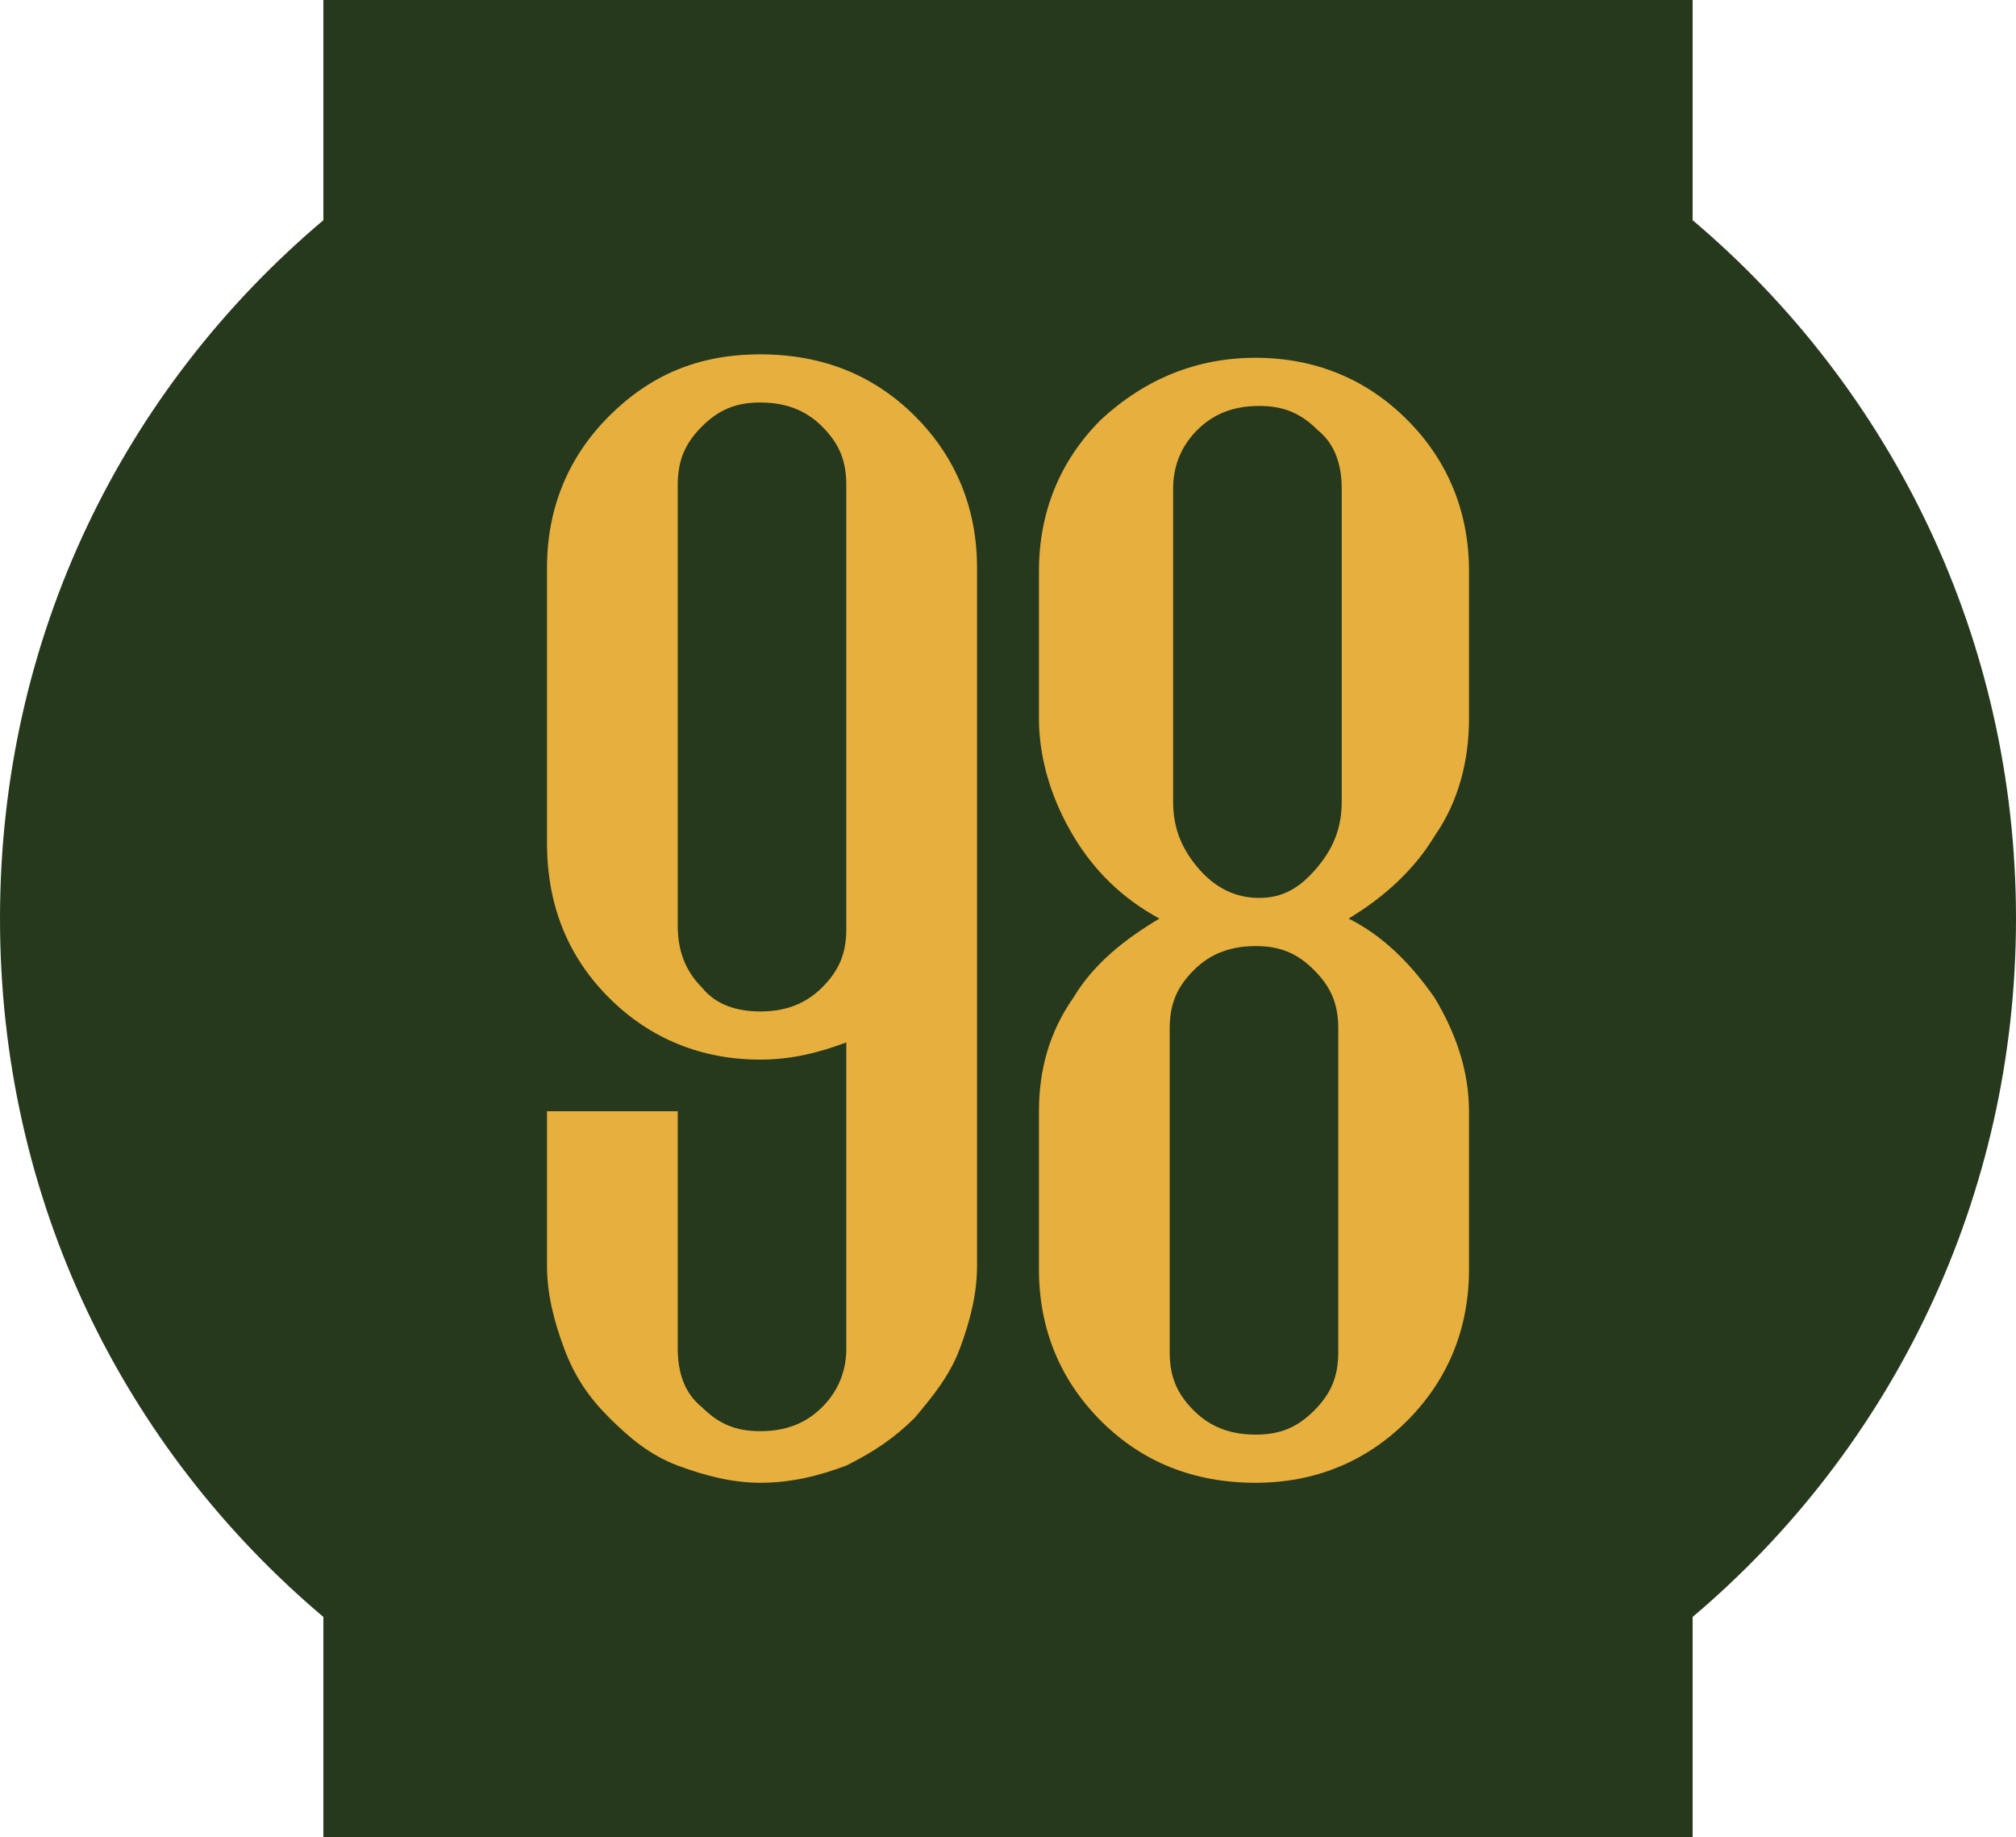
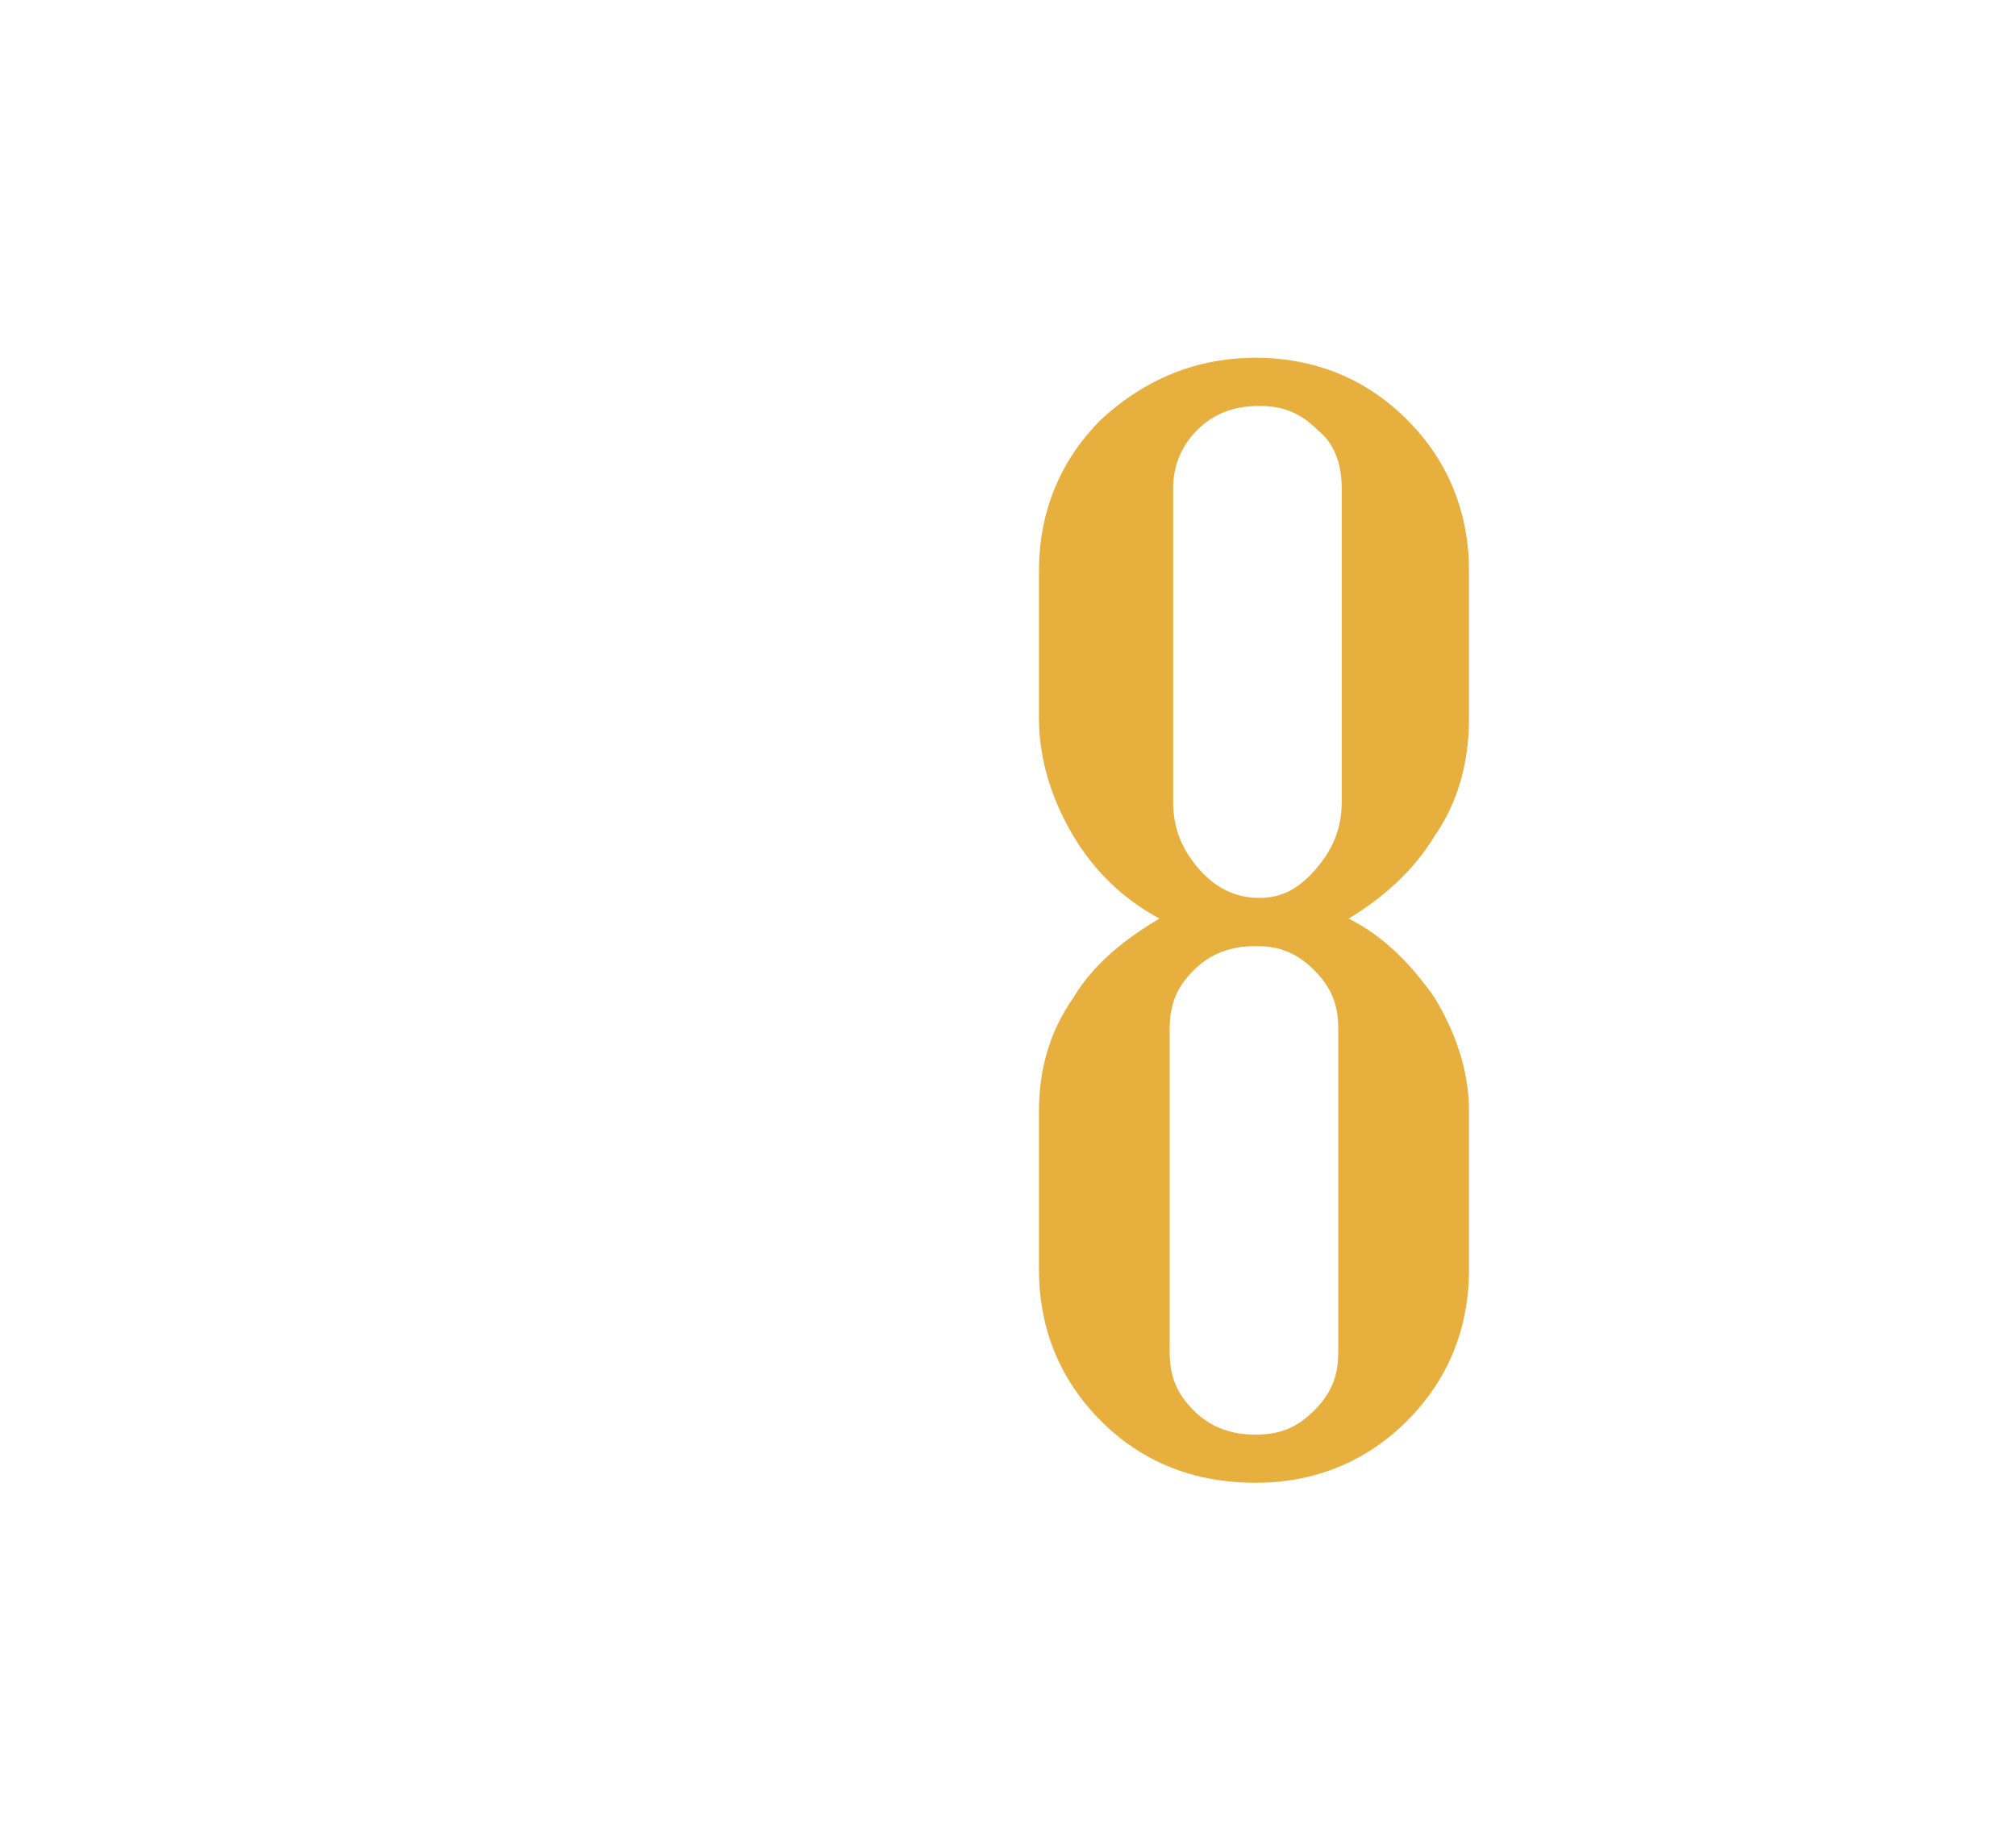
<svg xmlns="http://www.w3.org/2000/svg" version="1.1" id="Laag_2_00000165236710239981902810000015202574921868587401_" x="0px" y="0px" viewBox="0 0 58.6 53.4" style="enable-background:new 0 0 58.6 53.4;" xml:space="preserve">
  <style type="text/css">
	.st0{fill:#26391C;}
	.st1{enable-background:new    ;}
	.st2{fill:#E7AF3D;}
</style>
  <g>
-     <path class="st0" d="M58.6,26.7c0-8.1-3.6-15.4-9.4-20.3V0H31.9h-5.2H9.4v6.4C3.6,11.3,0,18.5,0,26.7S3.6,42.1,9.4,47v6.4h17.3h5.2   h17.3V47C55,42.1,58.6,34.8,58.6,26.7z" />
-   </g>
+     </g>
  <g>
    <g class="st1">
-       <path class="st2" d="M22.1,10.3c1.8,0,3.3,0.6,4.5,1.8c1.2,1.2,1.8,2.7,1.8,4.4v20.3c0,0.8-0.2,1.6-0.5,2.4    c-0.3,0.8-0.8,1.4-1.3,2c-0.6,0.6-1.2,1-2,1.4c-0.8,0.3-1.6,0.5-2.5,0.5c-0.8,0-1.6-0.2-2.4-0.5c-0.8-0.3-1.4-0.8-2-1.4    c-0.6-0.6-1-1.2-1.3-2c-0.3-0.8-0.5-1.6-0.5-2.4v-4.5h3.8v6.9c0,0.7,0.2,1.3,0.7,1.7c0.5,0.5,1,0.7,1.7,0.7c0.7,0,1.3-0.2,1.8-0.7    c0.5-0.5,0.7-1.1,0.7-1.7v-8.9c-0.8,0.3-1.6,0.5-2.5,0.5c-1.7,0-3.2-0.6-4.4-1.8c-1.2-1.2-1.8-2.7-1.8-4.5v-8    c0-1.7,0.6-3.2,1.8-4.4C18.9,10.9,20.3,10.3,22.1,10.3z M22.1,29.4c0.7,0,1.3-0.2,1.8-0.7c0.5-0.5,0.7-1,0.7-1.7V14.1    c0-0.7-0.2-1.2-0.7-1.7c-0.5-0.5-1.1-0.7-1.8-0.7c-0.7,0-1.2,0.2-1.7,0.7c-0.5,0.5-0.7,1-0.7,1.7v12.8c0,0.7,0.2,1.3,0.7,1.8    C20.8,29.2,21.4,29.4,22.1,29.4z" />
      <path class="st2" d="M36.5,10.4c1.7,0,3.2,0.6,4.4,1.8s1.8,2.7,1.8,4.4v4.3c0,1.2-0.3,2.4-1,3.4c-0.6,1-1.5,1.8-2.5,2.4    c1,0.5,1.8,1.3,2.5,2.3c0.6,1,1,2.1,1,3.3v4.6c0,1.7-0.6,3.2-1.8,4.4s-2.7,1.8-4.4,1.8c-1.8,0-3.3-0.6-4.5-1.8    c-1.2-1.2-1.8-2.7-1.8-4.4v-4.6c0-1.2,0.3-2.3,1-3.3c0.6-1,1.5-1.7,2.5-2.3c-1.1-0.6-1.9-1.4-2.5-2.4s-1-2.2-1-3.4v-4.3    c0-1.7,0.6-3.2,1.8-4.4C33.3,11,34.8,10.4,36.5,10.4z M34.1,23.3c0,0.7,0.2,1.3,0.7,1.9c0.5,0.6,1.1,0.9,1.8,0.9    c0.7,0,1.2-0.3,1.7-0.9c0.5-0.6,0.7-1.2,0.7-1.9v-9.1c0-0.7-0.2-1.3-0.7-1.7c-0.5-0.5-1-0.7-1.7-0.7c-0.7,0-1.3,0.2-1.8,0.7    c-0.5,0.5-0.7,1.1-0.7,1.7V23.3z M38.9,29.9c0-0.7-0.2-1.2-0.7-1.7c-0.5-0.5-1-0.7-1.7-0.7c-0.7,0-1.3,0.2-1.8,0.7    c-0.5,0.5-0.7,1-0.7,1.7v9.4c0,0.7,0.2,1.2,0.7,1.7c0.5,0.5,1.1,0.7,1.8,0.7c0.7,0,1.2-0.2,1.7-0.7c0.5-0.5,0.7-1,0.7-1.7V29.9z" />
    </g>
  </g>
</svg>